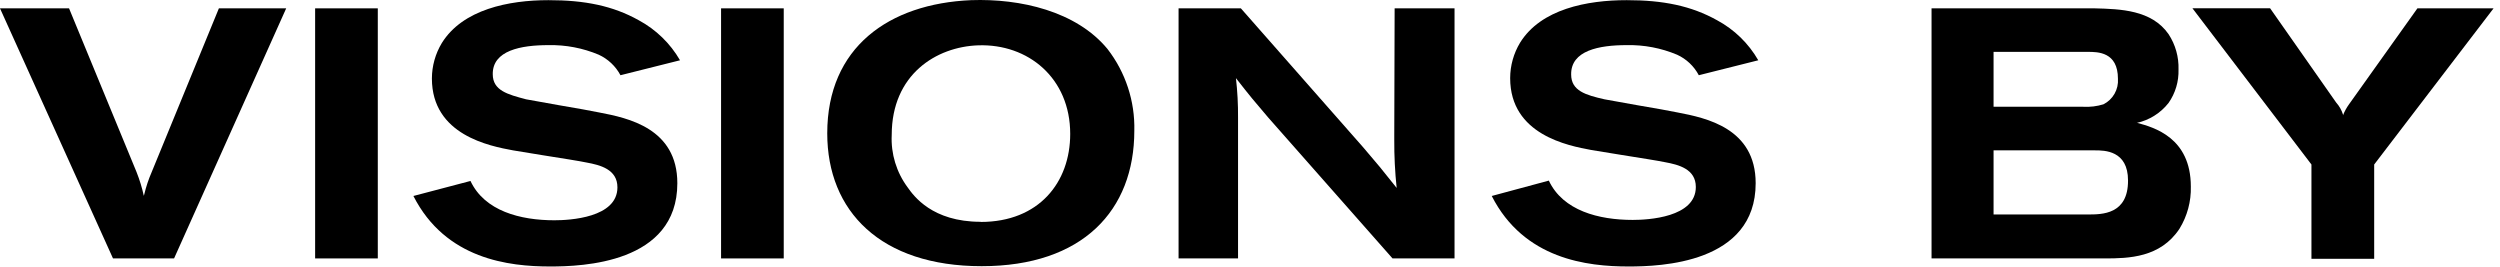
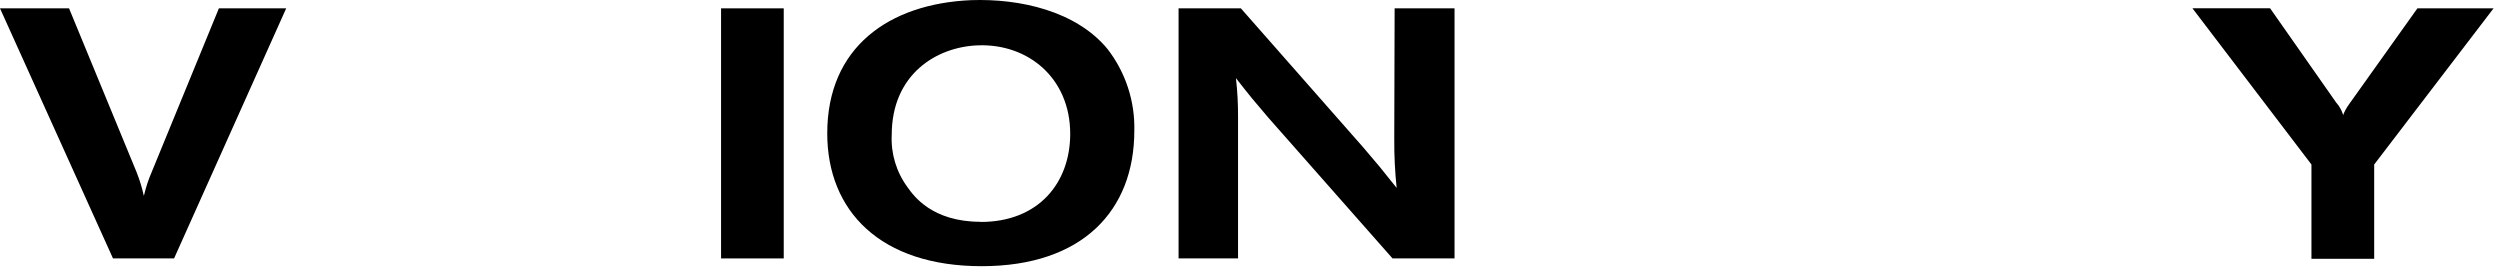
<svg xmlns="http://www.w3.org/2000/svg" width="365" height="39" viewBox="0 0 365 39" fill="none">
  <path fill-rule="evenodd" clip-rule="evenodd" d="M141.776 0.023C129.778 0.541 120.778 6.905 120.778 19.464C120.778 30.847 128.582 38.863 143.322 38.863C158.061 38.863 165.611 30.731 165.611 19.083C165.716 14.768 164.329 10.549 161.683 7.138C157.13 1.632 148.965 -0.232 141.776 0.023ZM143.173 32.383C136.089 32.383 133.4 28.602 132.521 27.363C130.881 25.158 130.058 22.452 130.191 19.707C130.191 10.866 136.703 6.831 142.813 6.619C150.098 6.365 156.251 11.384 156.251 19.549C156.251 26.611 151.708 32.404 143.173 32.404V32.383Z" fill="black" />
  <path fill-rule="evenodd" clip-rule="evenodd" d="M352.942 1.219L342.956 15.228C342.596 15.725 342.3 16.266 342.077 16.838V16.721C341.875 16.074 341.535 15.478 341.082 14.974L331.435 1.208H320.095L337.471 24.017V37.783H346.631V24.017L364.06 1.219H352.942Z" fill="black" />
-   <path fill-rule="evenodd" clip-rule="evenodd" d="M312.079 17.95H311.952C313.797 17.546 315.444 16.512 316.611 15.027C317.607 13.602 318.116 11.894 318.062 10.156C318.122 8.325 317.616 6.521 316.611 4.989C314.144 1.442 309.58 1.315 305.821 1.219H282.006V37.73H307.261C310.808 37.73 315.415 37.624 318.21 33.389C319.343 31.54 319.917 29.404 319.862 27.236C319.862 20.068 314.43 18.596 312.079 17.95ZM291.06 7.573H304.826C306.276 7.573 309.22 7.573 309.22 11.501C309.274 12.262 309.102 13.022 308.725 13.685C308.348 14.349 307.784 14.886 307.102 15.229C306.15 15.522 305.153 15.644 304.158 15.588H291.06V7.573ZM304.826 31.313H291.06V21.953H305.884C307.229 21.953 310.692 21.953 310.692 26.347C310.713 31.313 306.912 31.313 304.826 31.313Z" fill="black" />
-   <path fill-rule="evenodd" clip-rule="evenodd" d="M237.5 6.588C240.021 6.534 242.524 7.011 244.849 7.986C246.21 8.606 247.327 9.66 248.026 10.983L256.709 8.801C255.288 6.33 253.205 4.305 250.694 2.956C246.914 0.849 242.826 0.023 237.5 0.023C231.708 0.023 224.984 1.315 221.934 6.228C220.99 7.79 220.488 9.58 220.484 11.406C220.484 19.676 228.955 21.275 232.333 21.9L236.738 22.62C239.321 23.033 242.17 23.478 243.091 23.679C245.05 24.039 247.591 24.663 247.591 27.3C247.591 31.748 240.603 32.108 238.379 32.108C233.423 32.108 228.192 30.763 226.128 26.368L217.794 28.613C222.506 37.868 231.761 38.906 237.765 38.906C242.36 38.906 256.327 38.493 256.327 26.75C256.327 18.734 249.137 17.22 244.902 16.415C243.991 16.213 241.429 15.769 239.025 15.356C236.907 14.985 234.948 14.636 234.249 14.498C231.507 13.873 229.389 13.259 229.389 10.877C229.336 7.372 233.466 6.588 237.5 6.588Z" fill="black" />
  <path fill-rule="evenodd" clip-rule="evenodd" d="M203.563 19.888V20.396C203.549 22.748 203.666 25.099 203.912 27.438C201.646 24.589 201.223 24.07 199.052 21.54L181.167 1.219H172.071V37.73H180.754V17.187C180.769 15.256 180.666 13.325 180.447 11.406C182.459 13.99 183.242 14.921 185.148 17.145L203.309 37.73H212.362V1.219H203.616L203.563 19.888Z" fill="black" />
  <path d="M114.425 1.219H105.276V37.73H114.425V1.219Z" fill="black" />
-   <path fill-rule="evenodd" clip-rule="evenodd" d="M80.074 6.588C82.591 6.536 85.091 7.012 87.412 7.986C88.769 8.612 89.885 9.664 90.589 10.983L99.282 8.801C97.855 6.332 95.769 4.308 93.257 2.956C89.487 0.849 85.4 0.023 80.074 0.023C74.282 0.023 67.558 1.368 64.508 6.281C63.564 7.843 63.062 9.633 63.057 11.459C63.057 19.729 71.529 21.328 74.906 21.953L79.301 22.673C81.895 23.086 84.744 23.53 85.654 23.732C87.613 24.092 90.144 24.716 90.144 27.353C90.144 31.8 83.166 32.16 80.942 32.16C75.976 32.16 70.756 30.816 68.691 26.421L60.357 28.613C65.069 37.868 74.324 38.906 80.317 38.906C84.924 38.906 98.891 38.493 98.891 26.75C98.891 18.734 91.701 17.22 87.454 16.415C86.544 16.213 83.992 15.769 81.588 15.356C79.47 14.985 77.501 14.636 76.802 14.498C74.123 13.789 71.942 13.217 71.942 10.834C71.899 7.372 76.04 6.588 80.074 6.588Z" fill="black" />
-   <path d="M55.158 1.219H46.009V37.73H55.158V1.219Z" fill="black" />
  <path fill-rule="evenodd" clip-rule="evenodd" d="M22.131 25.161C21.685 26.186 21.331 27.25 21.072 28.338L20.998 28.592C20.74 27.411 20.386 26.253 19.939 25.129L10.081 1.219H0L16.498 37.73H25.414L41.784 1.219H31.958L22.131 25.161Z" fill="black" />
</svg>